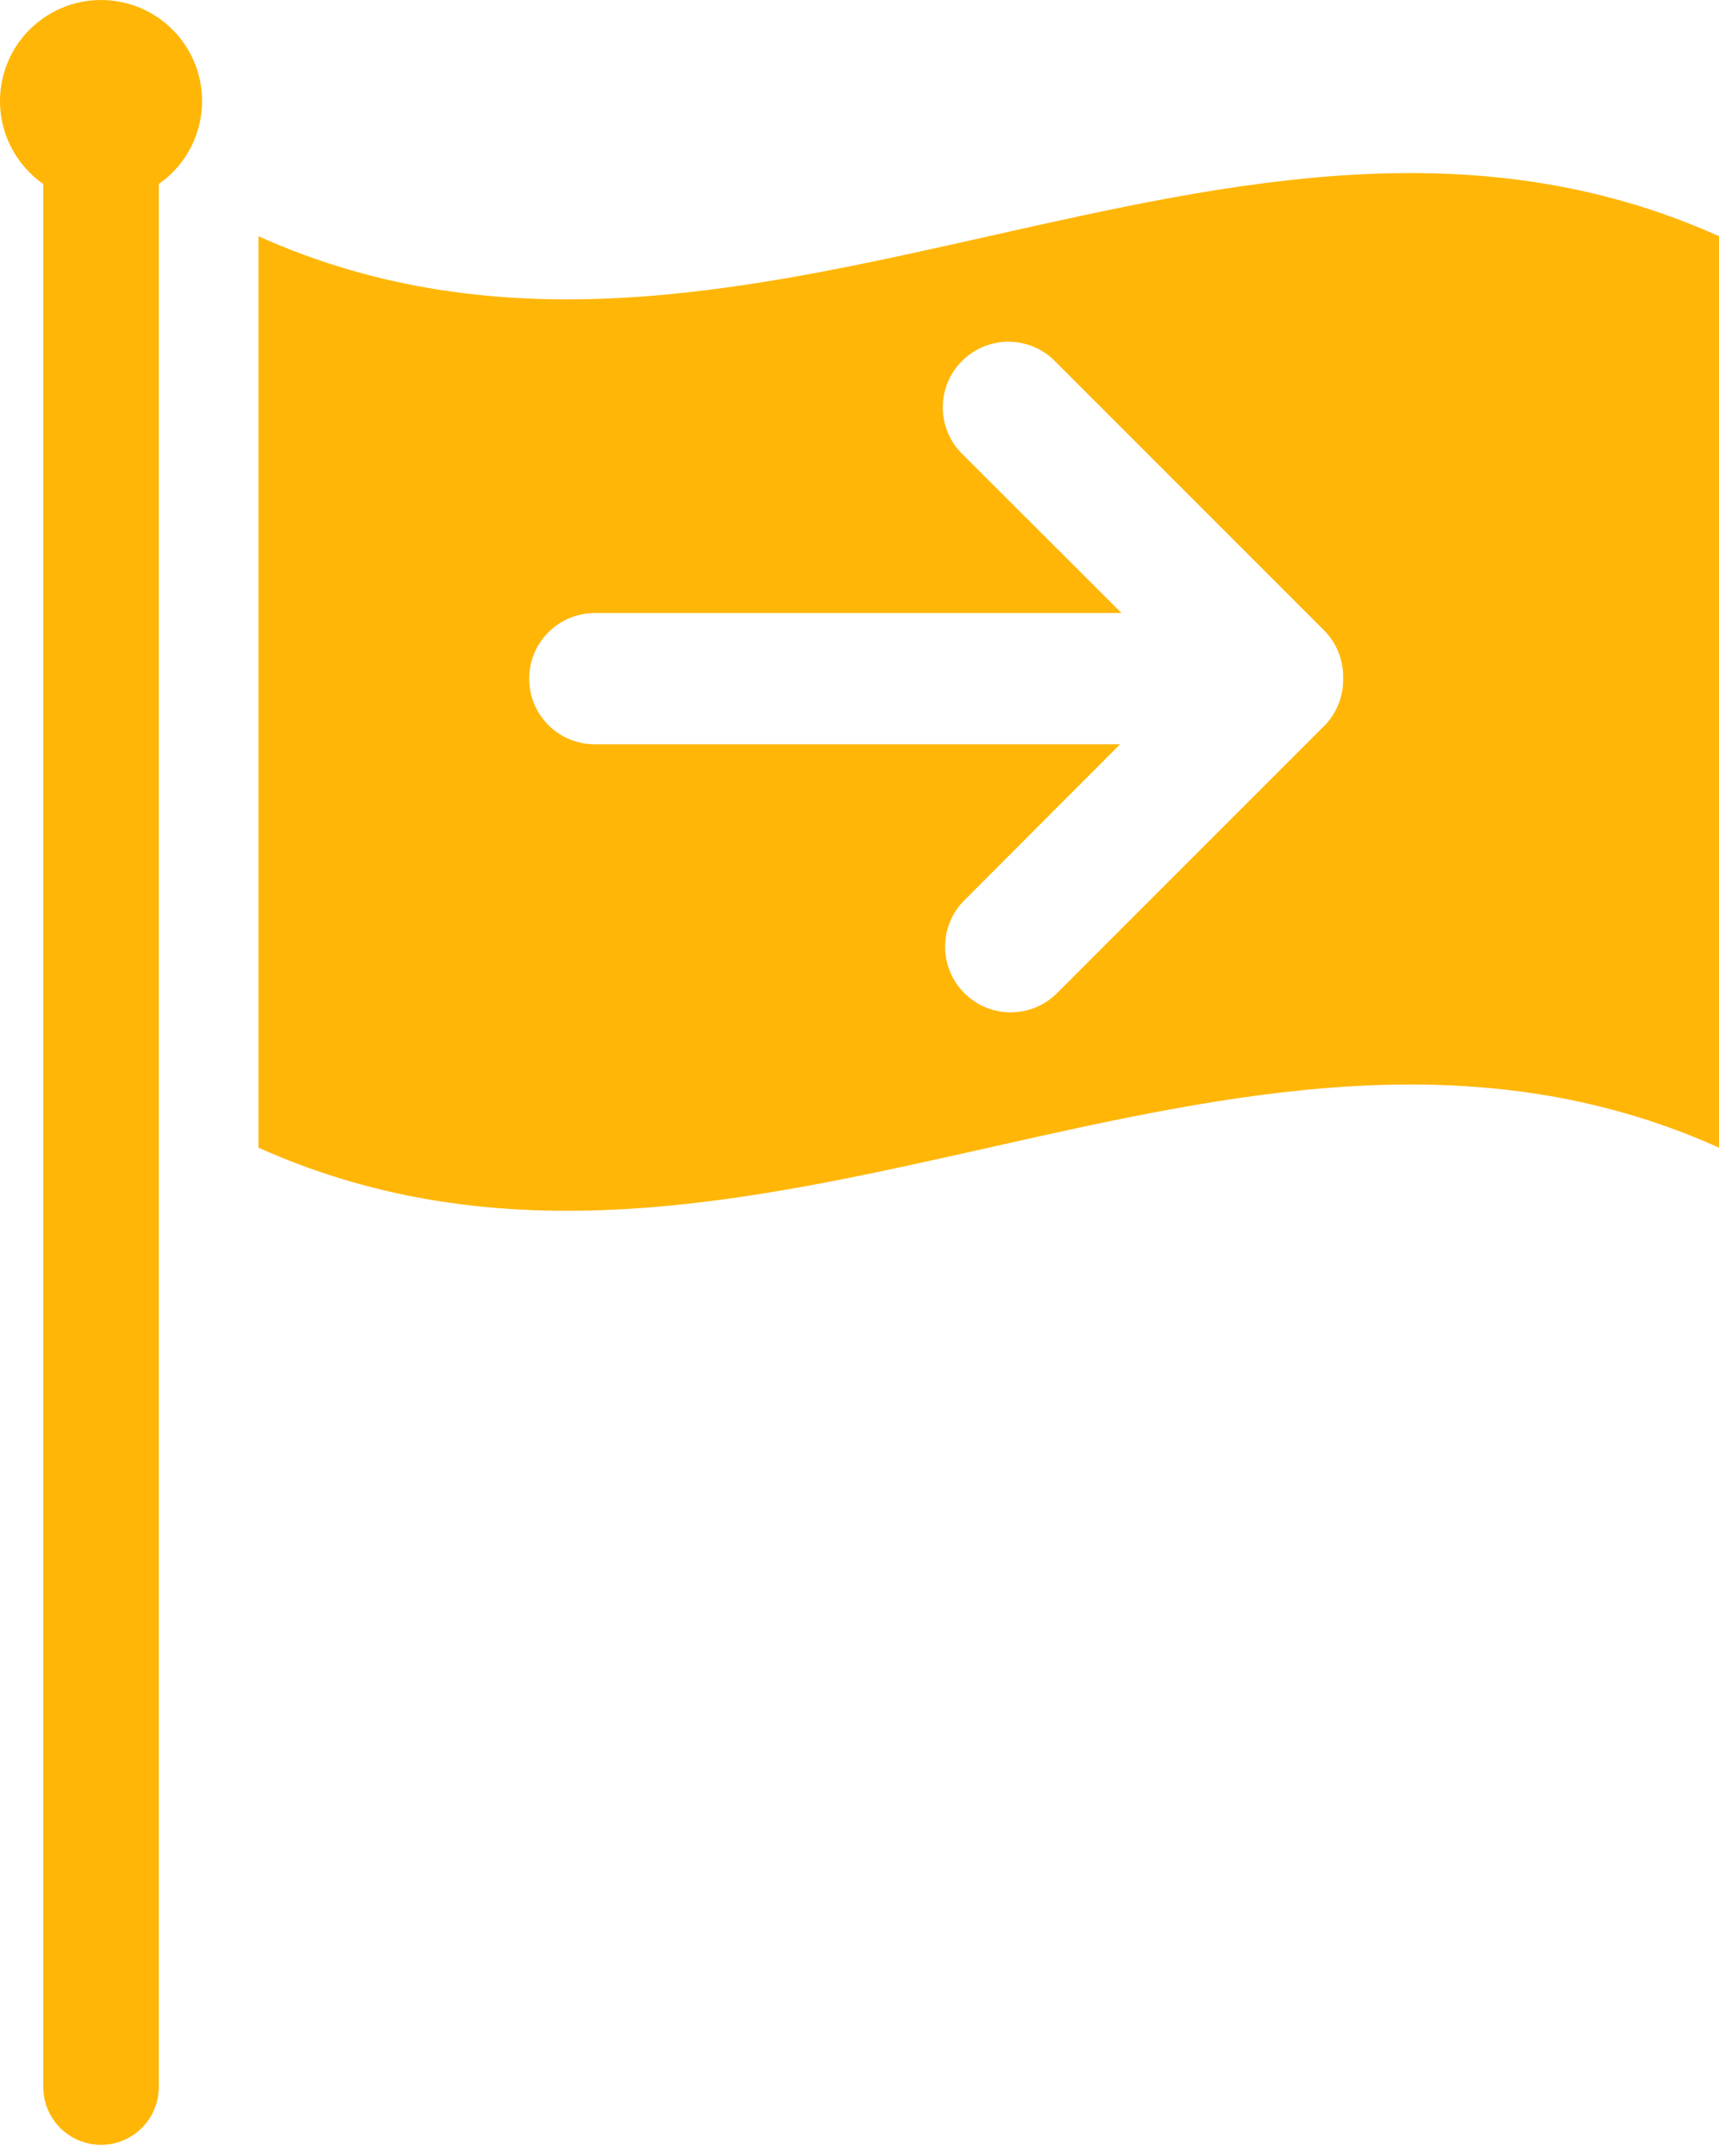
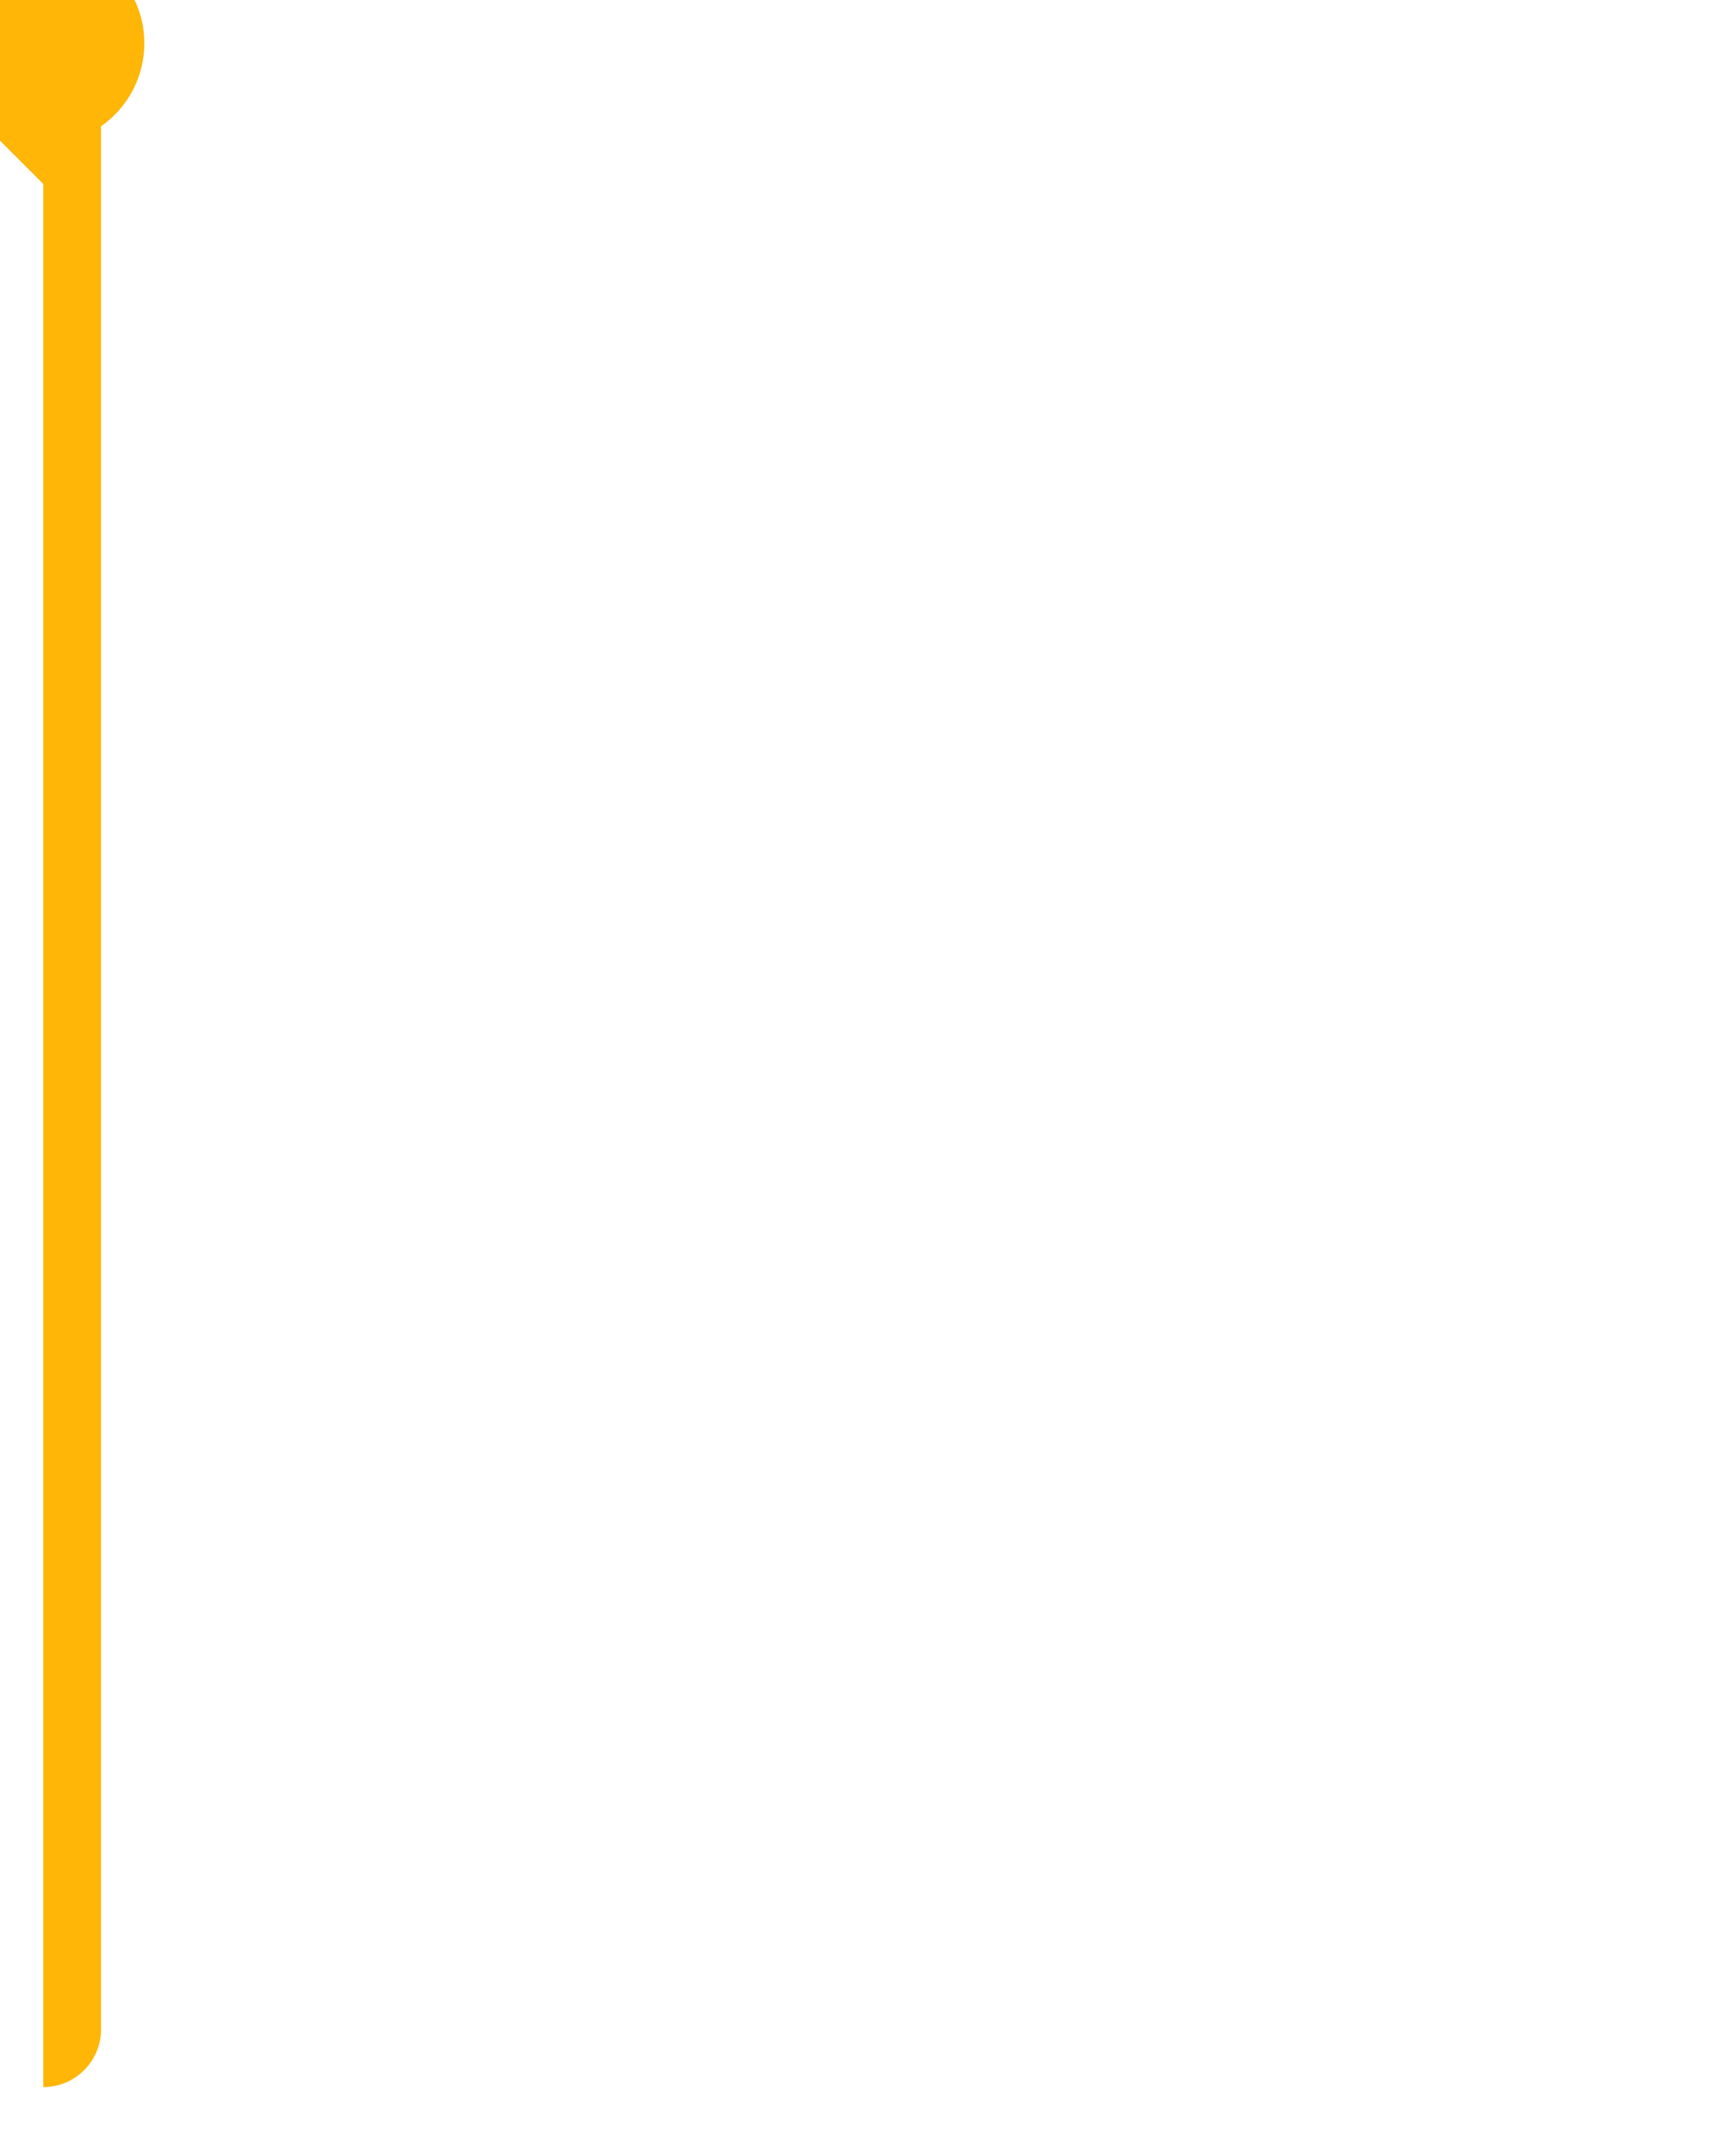
<svg xmlns="http://www.w3.org/2000/svg" width="100%" height="100%" viewBox="0 0 63 79" version="1.1" xml:space="preserve" style="fill-rule:evenodd;clip-rule:evenodd;stroke-linejoin:round;stroke-miterlimit:2;">
-   <path d="M9.471,8.656l-0,33.397c17.843,8.016 35.686,-8.015 53.529,0l-0,-33.397c-17.843,-8.016 -35.686,8.016 -53.529,0Zm39.754,16.195c0.001,0.02 0.001,0.04 -0,0.06c0.001,0.637 -0.252,1.25 -0.705,1.7l-9.82,9.82c-0.928,0.884 -2.386,0.885 -3.314,0.002c-0.963,-0.915 -1.002,-2.437 -0.087,-3.399l5.751,-5.761l-19.252,0c-1.328,0 -2.404,-1.076 -2.404,-2.404c-0,-1.328 1.076,-2.405 2.404,-2.405l19.306,0l-5.805,-5.796c-0.029,-0.028 -0.057,-0.056 -0.085,-0.084c-0.914,-0.963 -0.876,-2.485 0.087,-3.399c0.962,-0.915 2.484,-0.877 3.399,0.086l9.82,9.82c0.451,0.451 0.704,1.063 0.705,1.7c0,0.02 0,0.04 -0,0.06Z" style="fill:#ffb607;fill-rule:nonzero;" />
-   <path d="M1.587,6.742l0,69.735c0,1.168 0.948,2.116 2.116,2.116c1.168,0 2.116,-0.948 2.116,-2.116l0,-69.735c1.678,-1.169 2.091,-3.477 0.923,-5.155c-1.169,-1.678 -3.477,-2.091 -5.155,-0.922c-1.678,1.168 -2.091,3.475 -0.923,5.154c0.251,0.359 0.563,0.672 0.923,0.923Z" style="fill:#ffb607;fill-rule:nonzero;" />
+   <path d="M1.587,6.742l0,69.735c1.168,0 2.116,-0.948 2.116,-2.116l0,-69.735c1.678,-1.169 2.091,-3.477 0.923,-5.155c-1.169,-1.678 -3.477,-2.091 -5.155,-0.922c-1.678,1.168 -2.091,3.475 -0.923,5.154c0.251,0.359 0.563,0.672 0.923,0.923Z" style="fill:#ffb607;fill-rule:nonzero;" />
</svg>